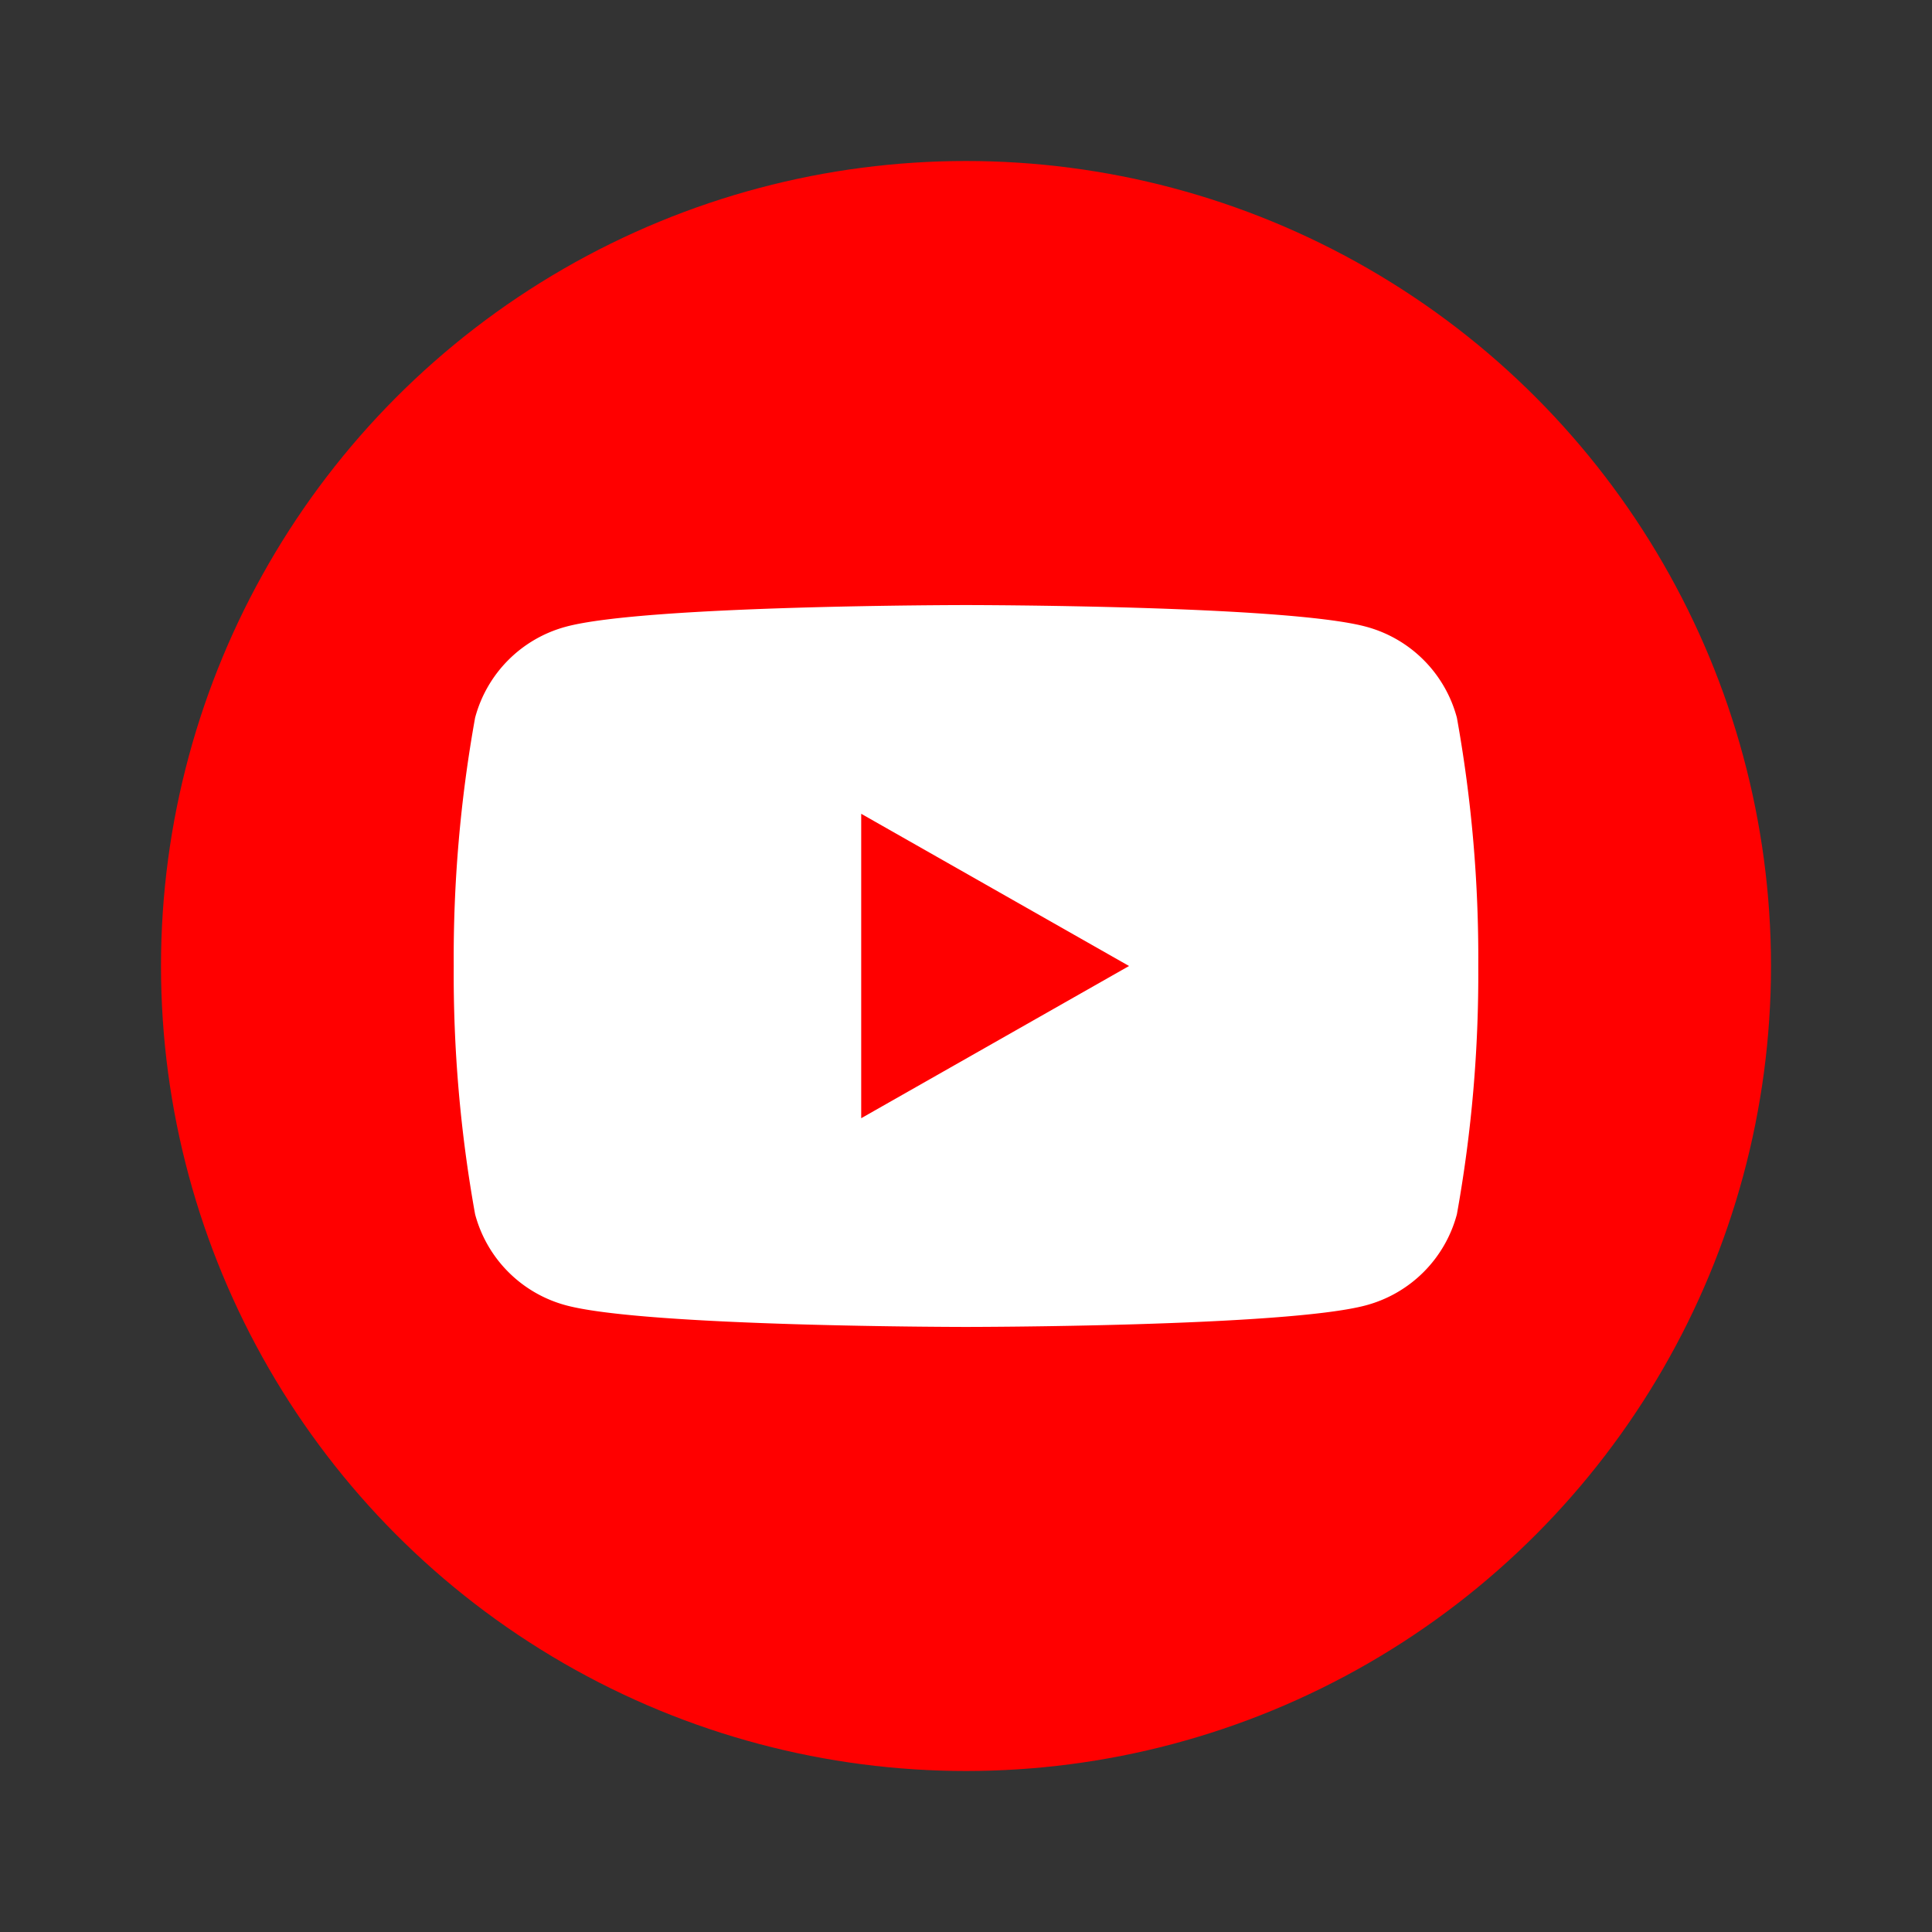
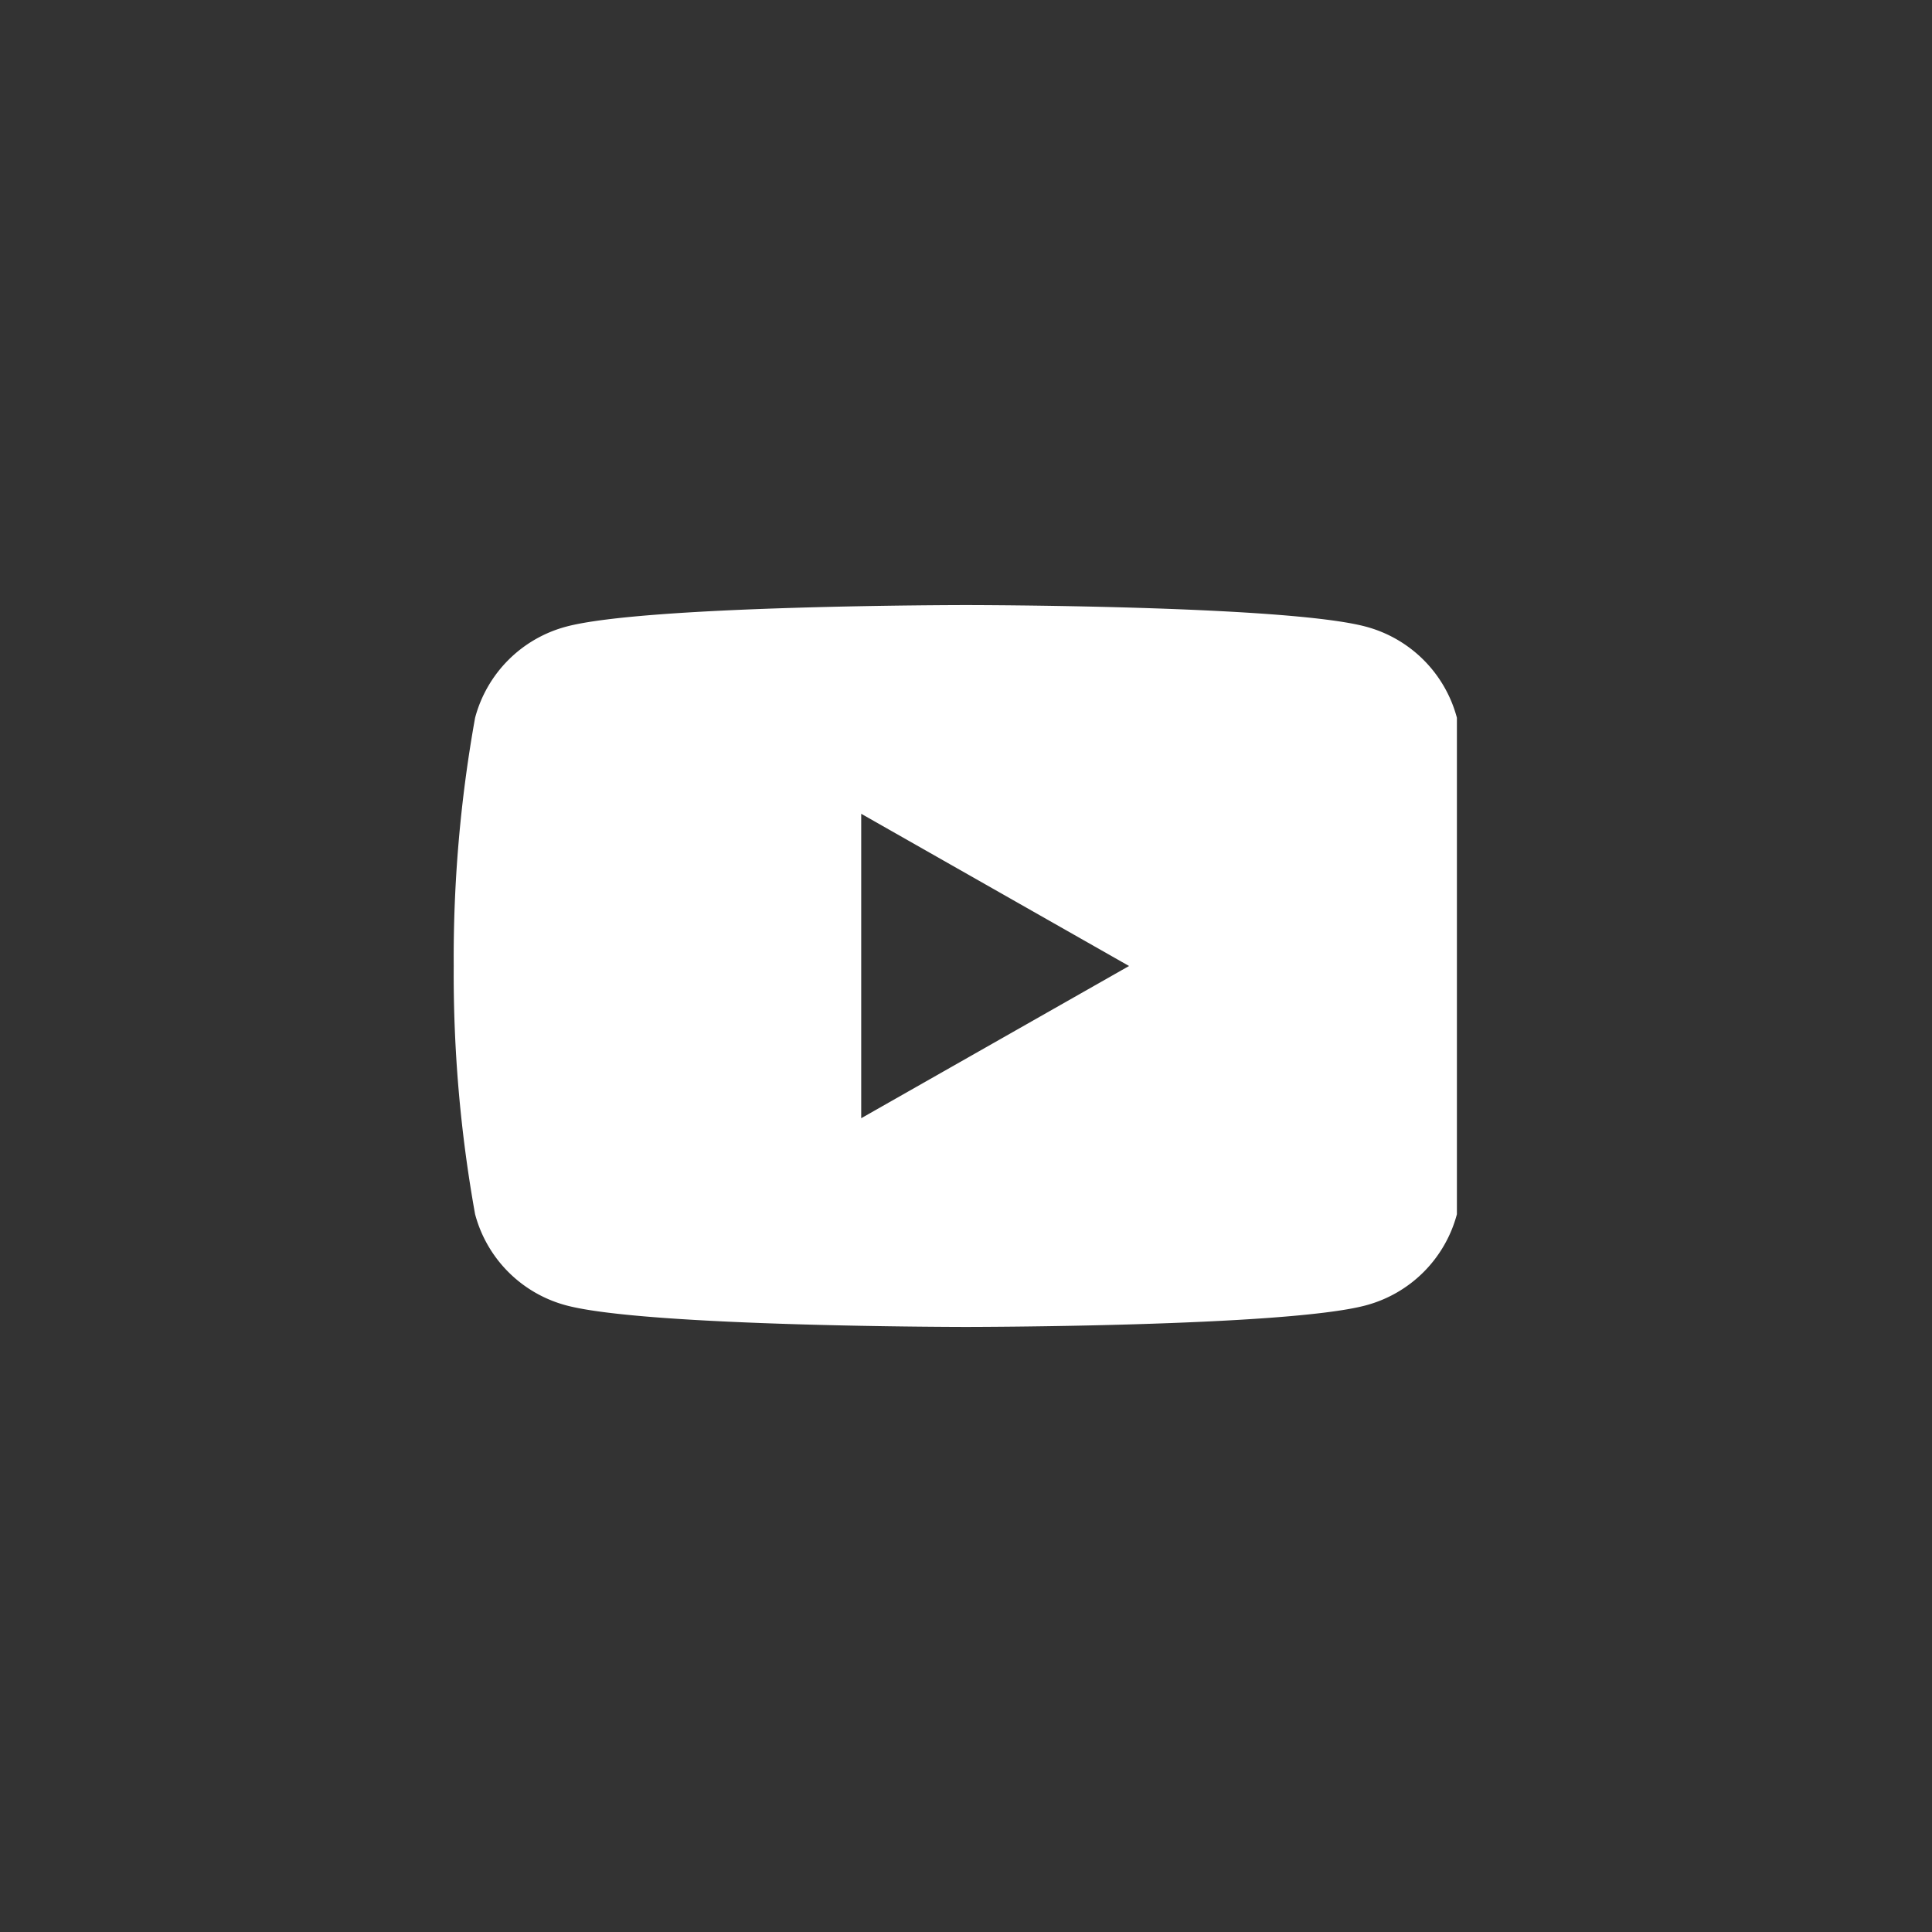
<svg xmlns="http://www.w3.org/2000/svg" id="Layer_1" data-name="Layer 1" viewBox="0 0 66 66">
  <rect x="0" y="0" width="66" height="66" fill="#333333" stroke="none" />
  <defs>
    <style>.cls-1{fill:red;}.cls-2{fill:#fff;}</style>
  </defs>
  <title>reg-iconset03</title>
-   <circle class="cls-1" cx="33" cy="33" r="27.5" />
-   <path class="cls-2" d="M49.77,24.52a4.39,4.39,0,0,0-3.1-3.11C43.94,20.67,33,20.67,33,20.67s-10.94,0-13.67.74a4.39,4.39,0,0,0-3.1,3.11A46.24,46.24,0,0,0,15.5,33a46.24,46.24,0,0,0,.73,8.48,4.39,4.39,0,0,0,3.1,3.11c2.73.74,13.67.74,13.67.74s10.94,0,13.67-.74a4.39,4.39,0,0,0,3.1-3.11A46.24,46.24,0,0,0,50.5,33,46.24,46.24,0,0,0,49.77,24.52ZM29.42,38.2V27.8L38.57,33Z" />
+   <path class="cls-2" d="M49.77,24.52a4.39,4.39,0,0,0-3.1-3.11C43.94,20.67,33,20.67,33,20.67s-10.94,0-13.67.74a4.39,4.39,0,0,0-3.1,3.11A46.24,46.24,0,0,0,15.5,33a46.24,46.24,0,0,0,.73,8.48,4.39,4.39,0,0,0,3.1,3.11c2.73.74,13.67.74,13.67.74s10.94,0,13.67-.74a4.39,4.39,0,0,0,3.1-3.11ZM29.42,38.2V27.8L38.57,33Z" />
</svg>